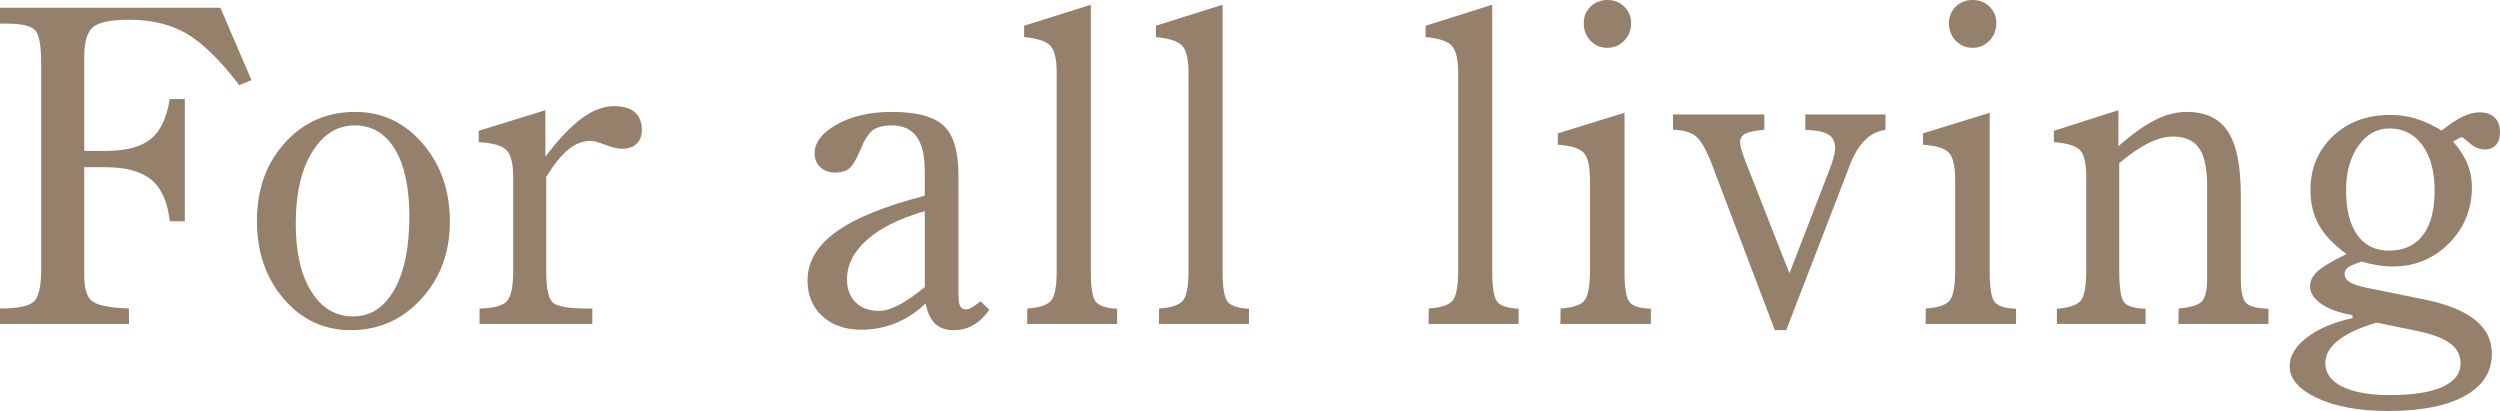
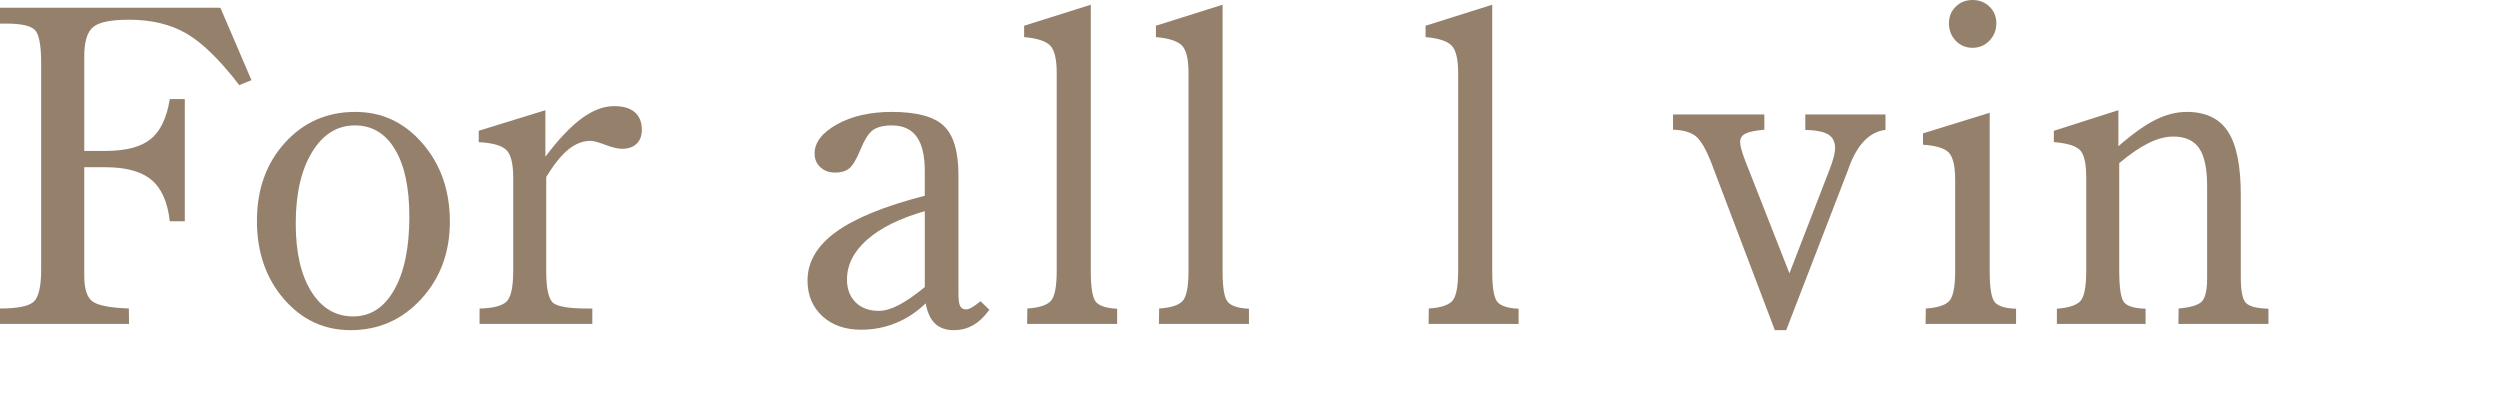
<svg xmlns="http://www.w3.org/2000/svg" id="b" data-name="レイヤー 2" width="341.646" height="56.162" viewBox="0 0 341.646 56.162">
  <defs>
    <style>
      .d {
        fill: #95806c;
      }
    </style>
  </defs>
  <g id="c" data-name="text">
    <g>
      <path class="d" d="M0,44.268v-2.109c2.344,0,3.867-.298,4.57-.894.703-.596,1.055-2.075,1.055-4.439V8.613c0-2.461-.293-3.974-.879-4.541-.586-.566-1.895-.85-3.926-.85h-.82V1.055h30.117l4.248,9.902-1.67.674c-2.637-3.437-5.039-5.786-7.207-7.046s-4.785-1.89-7.852-1.89c-2.461,0-4.097.332-4.907.996-.81.664-1.216,2.012-1.216,4.043v12.891h2.871c2.793,0,4.858-.537,6.196-1.611,1.338-1.074,2.212-2.9,2.622-5.479h2.051v16.699h-2.051c-.293-2.617-1.128-4.502-2.505-5.654-1.377-1.152-3.481-1.728-6.314-1.728h-2.871v14.824c0,1.758.361,2.92,1.084,3.486.723.567,2.393.899,5.01.996l.029,2.109H0Z" />
      <path class="d" d="M35.112,30.176c0-4.297,1.274-7.852,3.823-10.664s5.757-4.219,9.624-4.219c3.652,0,6.719,1.441,9.199,4.321,2.481,2.881,3.721,6.441,3.721,10.679,0,4.199-1.304,7.72-3.911,10.562s-5.825,4.263-9.653,4.263c-3.633,0-6.675-1.421-9.126-4.263s-3.677-6.401-3.677-10.679ZM48.501,17.139c-2.422,0-4.375,1.218-5.859,3.656-1.484,2.437-2.227,5.692-2.227,9.763,0,3.915.708,7.008,2.124,9.279s3.325,3.406,5.728,3.406c2.363,0,4.233-1.214,5.61-3.641,1.377-2.427,2.065-5.764,2.065-10.013,0-3.934-.654-6.993-1.963-9.176s-3.135-3.274-5.479-3.274Z" />
      <path class="d" d="M65.421,19.424v-1.553l9.111-2.812v6.357c1.777-2.363,3.428-4.106,4.951-5.229,1.523-1.123,3.008-1.685,4.453-1.685,1.23,0,2.168.278,2.812.835s.967,1.362.967,2.417c0,.801-.239,1.431-.718,1.89-.478.459-1.138.689-1.978.689-.586,0-1.353-.18-2.3-.542-.947-.361-1.616-.542-2.007-.542-1.055,0-2.061.386-3.018,1.157-.957.772-1.973,2.026-3.047,3.765v12.891c0,2.442.337,3.901,1.011,4.38.674.479,2.212.718,4.614.718h.674v2.109h-15.41v-2.109c1.816-.039,3.037-.347,3.662-.923.625-.576.938-1.987.938-4.233v-12.715c0-1.914-.312-3.179-.938-3.794s-1.885-.971-3.779-1.069Z" />
      <path class="d" d="M133.999,41.162l1.201,1.172c-.664.938-1.397,1.636-2.197,2.095s-1.69.689-2.666.689c-1.074,0-1.924-.298-2.549-.894s-1.055-1.518-1.289-2.769c-1.211,1.172-2.563,2.065-4.058,2.681s-3.081.923-4.761.923c-2.188,0-3.955-.62-5.303-1.86-1.348-1.24-2.022-2.866-2.022-4.878,0-2.539,1.304-4.751,3.911-6.636,2.607-1.885,6.646-3.53,12.114-4.936v-3.369c0-2.109-.371-3.677-1.113-4.702s-1.875-1.538-3.398-1.538c-1.113,0-1.968.21-2.563.63-.596.42-1.177,1.333-1.743,2.739-.547,1.309-1.055,2.149-1.523,2.519-.469.371-1.103.557-1.904.557-.82,0-1.494-.243-2.022-.731-.527-.487-.791-1.114-.791-1.879,0-1.511,1.016-2.835,3.047-3.973,2.031-1.138,4.531-1.707,7.5-1.707,3.398,0,5.767.633,7.104,1.9,1.338,1.266,2.007,3.521,2.007,6.763v16.18c0,.84.078,1.406.234,1.699s.42.44.791.44c.234,0,.498-.083.791-.249.293-.166.693-.454,1.201-.864ZM126.382,39.228v-10.371c-3.418.977-6.045,2.276-7.881,3.897-1.836,1.621-2.754,3.438-2.754,5.449,0,1.289.391,2.325,1.172,3.106.781.781,1.836,1.172,3.164,1.172.82,0,1.743-.268,2.769-.806,1.025-.537,2.202-1.352,3.53-2.446Z" />
      <path class="d" d="M140.366,44.268l.029-2.109c1.562-.098,2.622-.429,3.179-.996.557-.566.835-1.953.835-4.16V9.961c0-1.875-.298-3.12-.894-3.735s-1.782-1.001-3.56-1.157v-1.553l9.111-2.871v36.475c0,2.266.249,3.662.747,4.189s1.45.82,2.856.879v2.08h-12.305Z" />
      <path class="d" d="M158.378,44.268l.029-2.109c1.562-.098,2.622-.429,3.179-.996.557-.566.835-1.953.835-4.16V9.961c0-1.875-.298-3.12-.894-3.735s-1.782-1.001-3.56-1.157v-1.553l9.111-2.871v36.475c0,2.266.249,3.662.747,4.189s1.45.82,2.856.879v2.08h-12.305Z" />
      <path class="d" d="M195.227,44.268l.029-2.109c1.562-.098,2.622-.429,3.179-.996.557-.566.835-1.953.835-4.16V9.961c0-1.875-.298-3.12-.894-3.735s-1.782-1.001-3.56-1.157v-1.553l9.111-2.871v36.475c0,2.266.249,3.662.747,4.189s1.45.82,2.856.879v2.08h-12.305Z" />
-       <path class="d" d="M222,15.41v21.709c0,2.285.244,3.691.732,4.219s1.445.811,2.871.85v2.08h-12.363l.029-2.109c1.562-.098,2.622-.429,3.179-.996.557-.566.835-1.953.835-4.16v-12.363c0-1.914-.288-3.174-.864-3.779-.576-.605-1.753-.967-3.53-1.084v-1.553l9.111-2.812ZM216.434,3.164c0-.898.308-1.65.923-2.256.615-.605,1.382-.908,2.3-.908s1.69.303,2.314.908c.625.606.938,1.358.938,2.256,0,.938-.312,1.734-.938,2.388-.625.654-1.397.981-2.314.981s-1.685-.322-2.3-.967-.923-1.445-.923-2.402Z" />
      <path class="d" d="M244.101,45.117h-1.553l-8.643-22.764c-.762-1.972-1.494-3.227-2.197-3.765-.703-.537-1.728-.825-3.076-.864v-2.08h12.48v2.08c-1.25.117-2.114.298-2.593.542-.478.244-.718.63-.718,1.157,0,.469.225,1.299.674,2.49.019.059.039.107.059.146l6.006,15.293,5.449-14.092c.254-.644.449-1.226.586-1.743.137-.517.205-.932.205-1.245,0-.879-.308-1.509-.923-1.89s-1.665-.591-3.149-.63v-2.109h10.957v2.109c-2.129.254-3.769,1.895-4.922,4.922-.078.215-.137.381-.176.498l-8.467,21.943Z" />
      <path class="d" d="M271.908,15.41v21.709c0,2.285.244,3.691.732,4.219s1.445.811,2.871.85v2.08h-12.363l.029-2.109c1.562-.098,2.622-.429,3.179-.996.557-.566.835-1.953.835-4.16v-12.363c0-1.914-.288-3.174-.864-3.779-.576-.605-1.753-.967-3.53-1.084v-1.553l9.111-2.812ZM266.342,3.164c0-.898.308-1.65.923-2.256.615-.605,1.382-.908,2.3-.908s1.69.303,2.314.908c.625.606.938,1.358.938,2.256,0,.938-.312,1.734-.938,2.388-.625.654-1.397.981-2.314.981s-1.685-.322-2.3-.967-.923-1.445-.923-2.402Z" />
      <path class="d" d="M281.089,44.268v-2.08c1.582-.117,2.647-.459,3.193-1.025.547-.566.82-1.953.82-4.16v-12.715c0-1.972-.293-3.242-.879-3.809-.586-.566-1.768-.918-3.545-1.055v-1.553l8.818-2.812v4.922c1.973-1.718,3.677-2.93,5.112-3.633s2.847-1.055,4.233-1.055c2.578,0,4.453.894,5.625,2.681s1.758,4.673,1.758,8.657v11.338c0,1.856.249,3.013.747,3.472.498.459,1.509.708,3.032.747v2.08h-12.305l.029-2.109c1.621-.137,2.676-.454,3.164-.952s.732-1.557.732-3.179v-12.598c0-2.402-.366-4.131-1.099-5.186s-1.909-1.582-3.53-1.582c-1.055,0-2.183.298-3.384.894-1.201.596-2.534,1.509-3.999,2.739v14.648c0,2.461.239,3.94.718,4.439s1.44.767,2.886.806v2.08h-12.129Z" />
-       <path class="d" d="M322.749,35.742c-.996.332-1.636.611-1.919.835-.283.225-.425.513-.425.864,0,.45.244.825.732,1.128.488.303,1.289.562,2.402.776l7.91,1.611c3.066.644,5.347,1.577,6.841,2.798,1.494,1.22,2.241,2.749,2.241,4.585,0,2.48-1.235,4.404-3.706,5.771-2.471,1.367-5.962,2.051-10.474,2.051-3.945,0-7.173-.586-9.683-1.758s-3.765-2.627-3.765-4.365c0-1.406.781-2.71,2.344-3.911s3.643-2.085,6.24-2.651v-.41c-1.816-.312-3.237-.825-4.263-1.538-1.025-.713-1.538-1.518-1.538-2.417,0-.722.332-1.392.996-2.007s1.992-1.411,3.984-2.388c-1.758-1.289-3.018-2.617-3.779-3.984-.762-1.367-1.143-2.959-1.143-4.775,0-2.949,1.02-5.395,3.062-7.339,2.041-1.943,4.653-2.915,7.837-2.915,1.23,0,2.412.174,3.545.521,1.133.347,2.295.886,3.486,1.618,1.094-.886,2.056-1.523,2.886-1.91s1.606-.58,2.329-.58c.879,0,1.558.24,2.036.72s.718,1.142.718,1.987c0,.749-.181,1.33-.542,1.743s-.874.619-1.538.619c-.703,0-1.382-.278-2.036-.835s-1.001-.835-1.04-.835c-.078,0-.205.039-.381.117-.176.078-.469.234-.879.469.918,1.06,1.577,2.086,1.978,3.078.4.992.601,2.037.601,3.136,0,3.043-1.05,5.615-3.149,7.716-2.1,2.101-4.663,3.151-7.69,3.151-.625,0-1.284-.054-1.978-.161-.693-.107-1.44-.278-2.241-.513ZM324.8,44.092c-2.266.644-4.004,1.44-5.215,2.388-1.211.947-1.816,1.987-1.816,3.12,0,1.387.776,2.466,2.329,3.237,1.553.771,3.716,1.157,6.489,1.157,3.125,0,5.518-.371,7.178-1.113,1.66-.742,2.49-1.816,2.49-3.223,0-1.133-.488-2.056-1.465-2.769-.977-.713-2.549-1.284-4.717-1.714l-5.273-1.084ZM320.61,25.972c0,2.651.508,4.693,1.523,6.126s2.461,2.15,4.336,2.15c2.031,0,3.579-.702,4.644-2.106,1.065-1.404,1.597-3.441,1.597-6.111,0-2.612-.561-4.678-1.685-6.2-1.123-1.522-2.622-2.283-4.497-2.283-1.699,0-3.11.79-4.233,2.371-1.123,1.581-1.685,3.598-1.685,6.052Z" />
    </g>
  </g>
</svg>